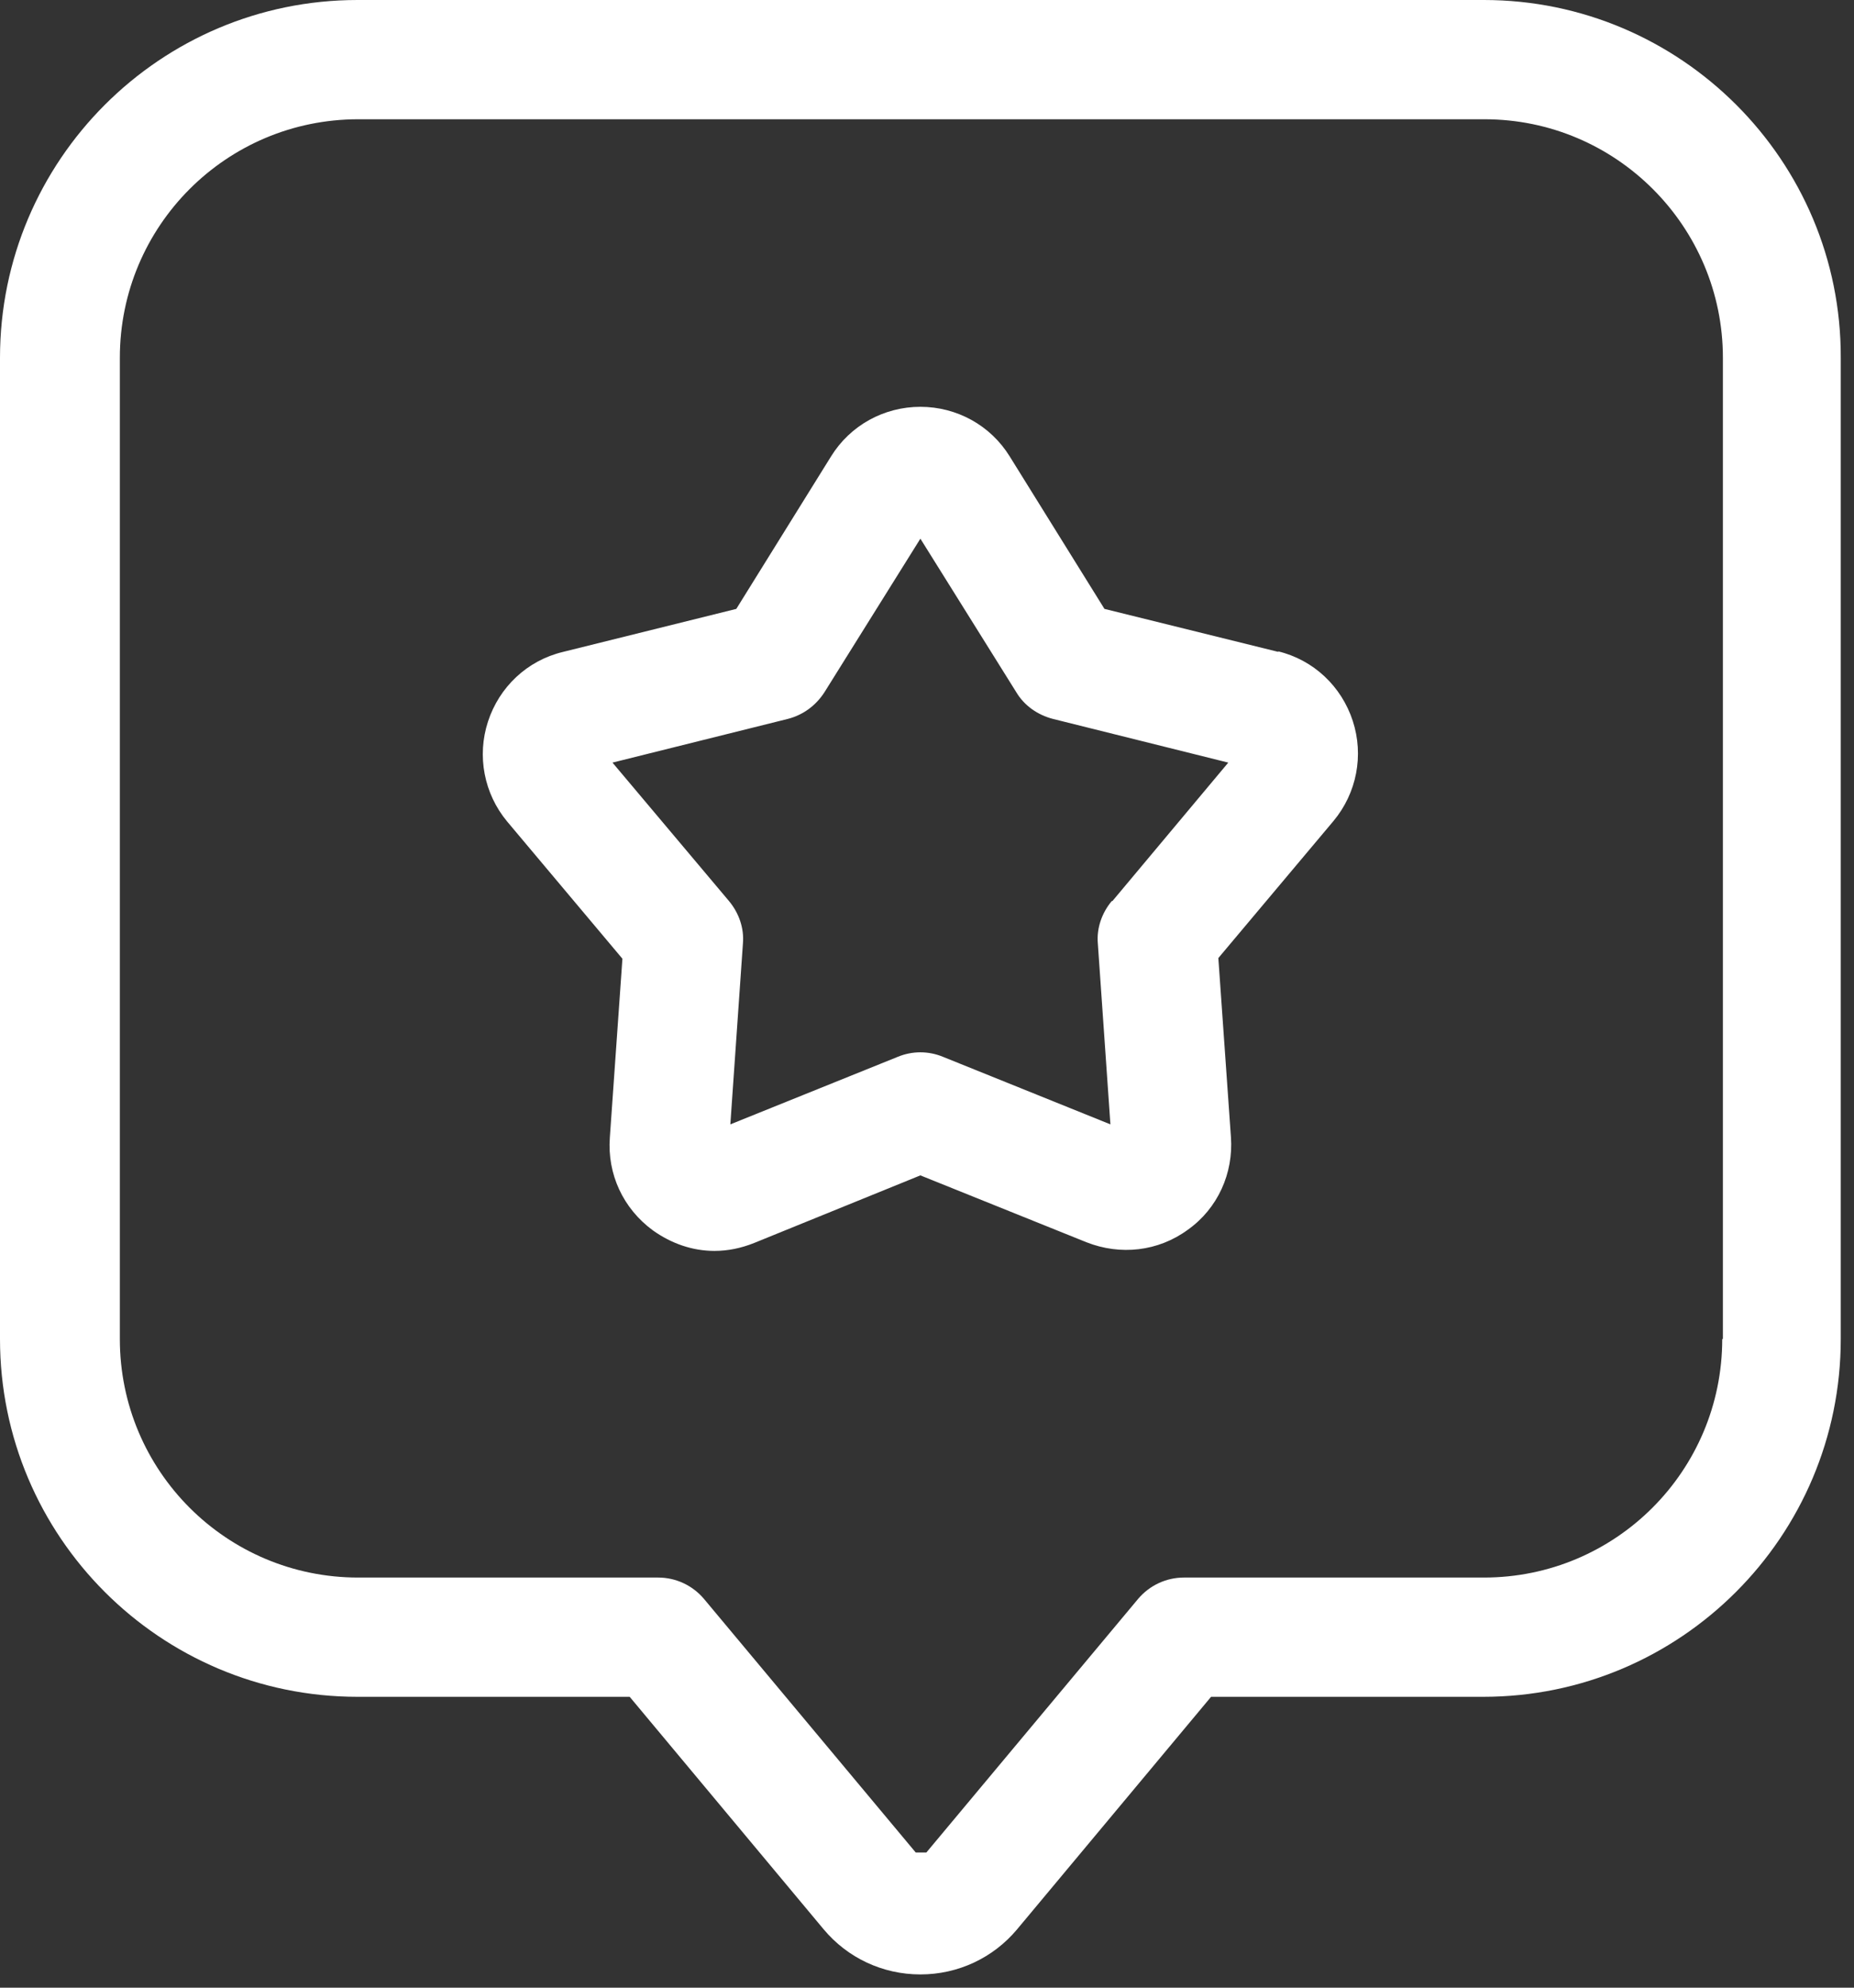
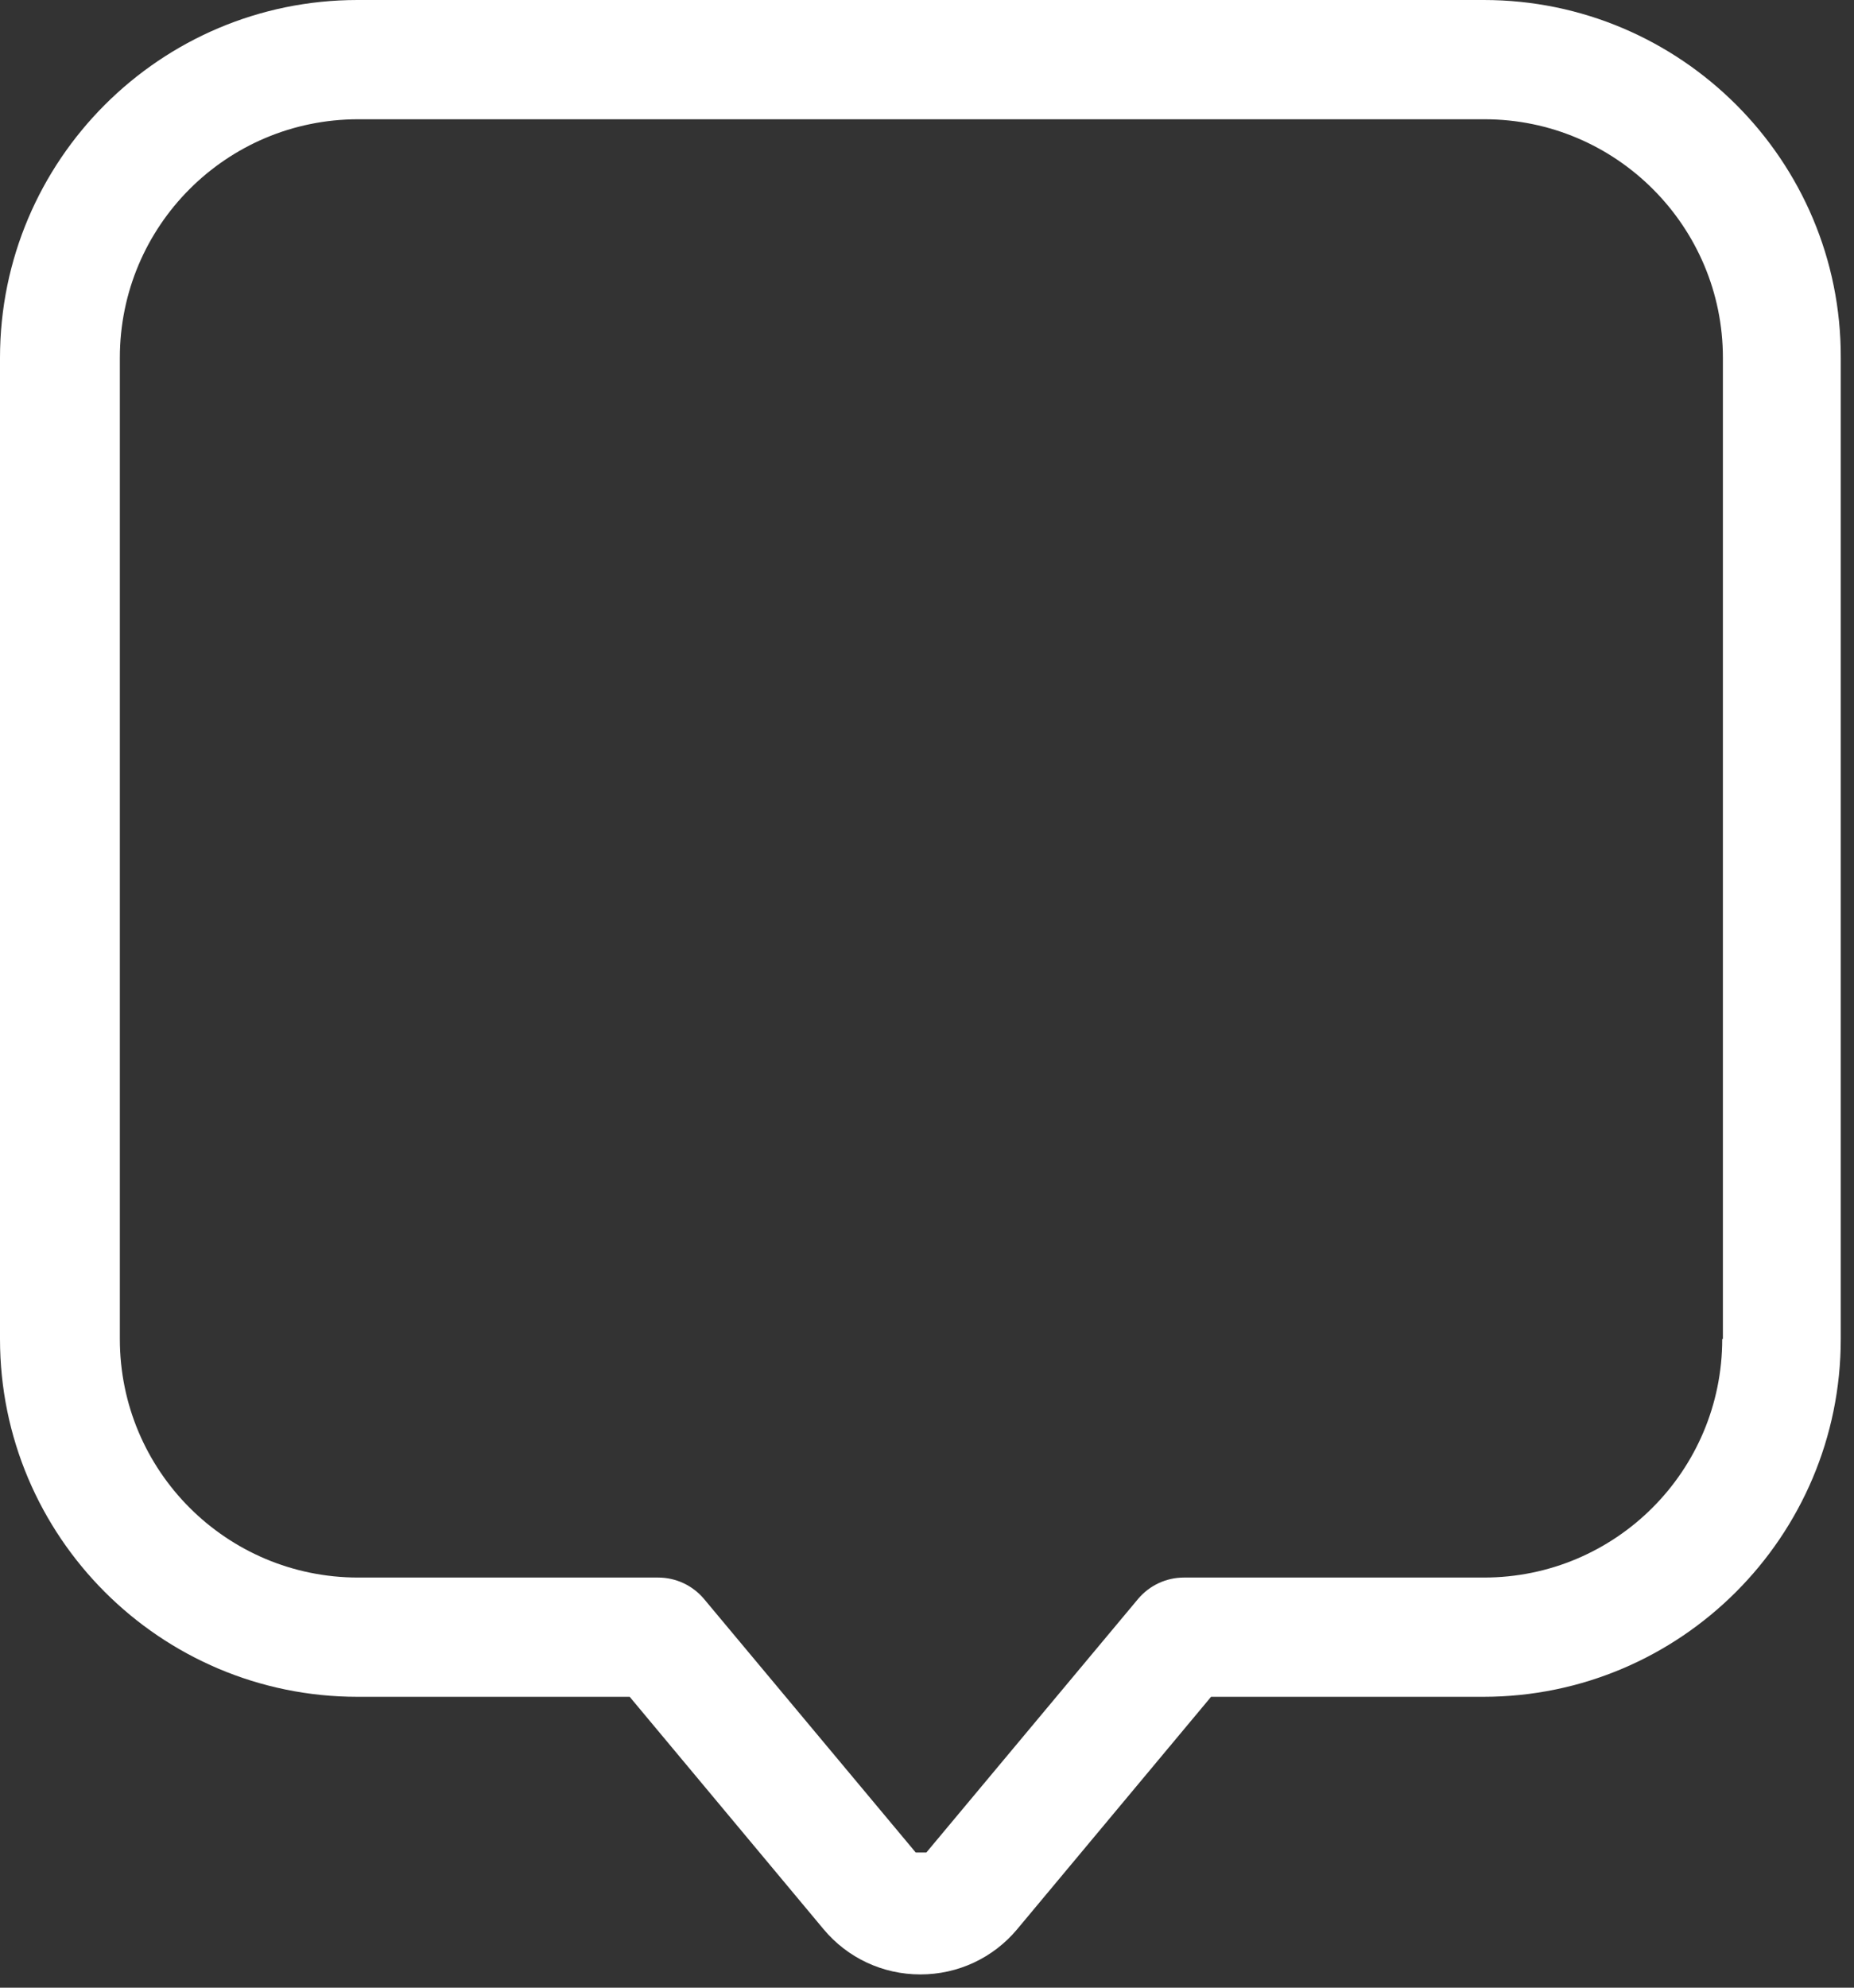
<svg xmlns="http://www.w3.org/2000/svg" width="28" height="30" viewBox="0 0 28 30" fill="none">
  <rect x="0" y="0" width="28" height="30" fill="#333333" stroke="none" />
  <g clip-path="url(#clip0_107_56416)">
-     <path d="M19.31 9.84L16.68 9.19L15.25 6.89C14.96 6.42 14.45 6.14 13.9 6.14C13.35 6.14 12.84 6.42 12.55 6.89L11.12 9.19L8.5 9.84C7.96 9.97 7.54 10.37 7.37 10.89C7.2 11.41 7.31 11.98 7.66 12.4L9.4 14.47L9.21 17.17C9.17 17.72 9.41 18.24 9.86 18.57C10.14 18.77 10.46 18.88 10.79 18.88C10.99 18.88 11.19 18.84 11.39 18.76L13.9 17.74L16.41 18.75C16.92 18.95 17.49 18.89 17.94 18.56C18.39 18.24 18.63 17.71 18.59 17.16L18.4 14.46L20.14 12.39C20.49 11.97 20.6 11.4 20.43 10.88C20.26 10.36 19.84 9.96 19.3 9.83L19.31 9.84ZM16.79 13.6C16.64 13.78 16.56 14.01 16.58 14.24L16.77 16.97L14.24 15.95C14.02 15.86 13.78 15.86 13.56 15.95L11.03 16.97L11.22 14.24C11.24 14.01 11.16 13.78 11.01 13.6L9.25 11.51L11.9 10.85C12.13 10.79 12.32 10.65 12.45 10.45L13.9 8.13L15.35 10.45C15.47 10.65 15.67 10.79 15.9 10.85L18.55 11.51L16.8 13.6H16.79Z" fill="white" />
    <path d="M22.41 0H5.4C2.42 0 0 2.42 0 5.4V20.21C0 23.19 2.42 25.61 5.4 25.61H9.51L12.44 29.12C12.8 29.55 13.33 29.8 13.9 29.8C14.47 29.8 15 29.55 15.36 29.12L18.29 25.61H22.4C25.38 25.61 27.8 23.19 27.8 20.21V5.4C27.81 2.42 25.38 0 22.41 0ZM26.01 20.21C26.01 22.2 24.4 23.81 22.41 23.81H17.88C17.61 23.81 17.36 23.93 17.19 24.13L13.99 27.96C13.99 27.96 13.89 27.96 13.85 27.96H13.83L10.63 24.13C10.46 23.93 10.21 23.81 9.94 23.81H5.41C3.42 23.81 1.81 22.2 1.81 20.21V5.4C1.81 3.41 3.42 1.8 5.41 1.8H22.42C24.41 1.8 26.02 3.42 26.02 5.4V20.21H26.01Z" fill="white" />
  </g>
  <defs>
    <clipPath id="clip0_107_56416">
      <rect width="27.8" height="29.81" fill="white" />
    </clipPath>
  </defs>
</svg>